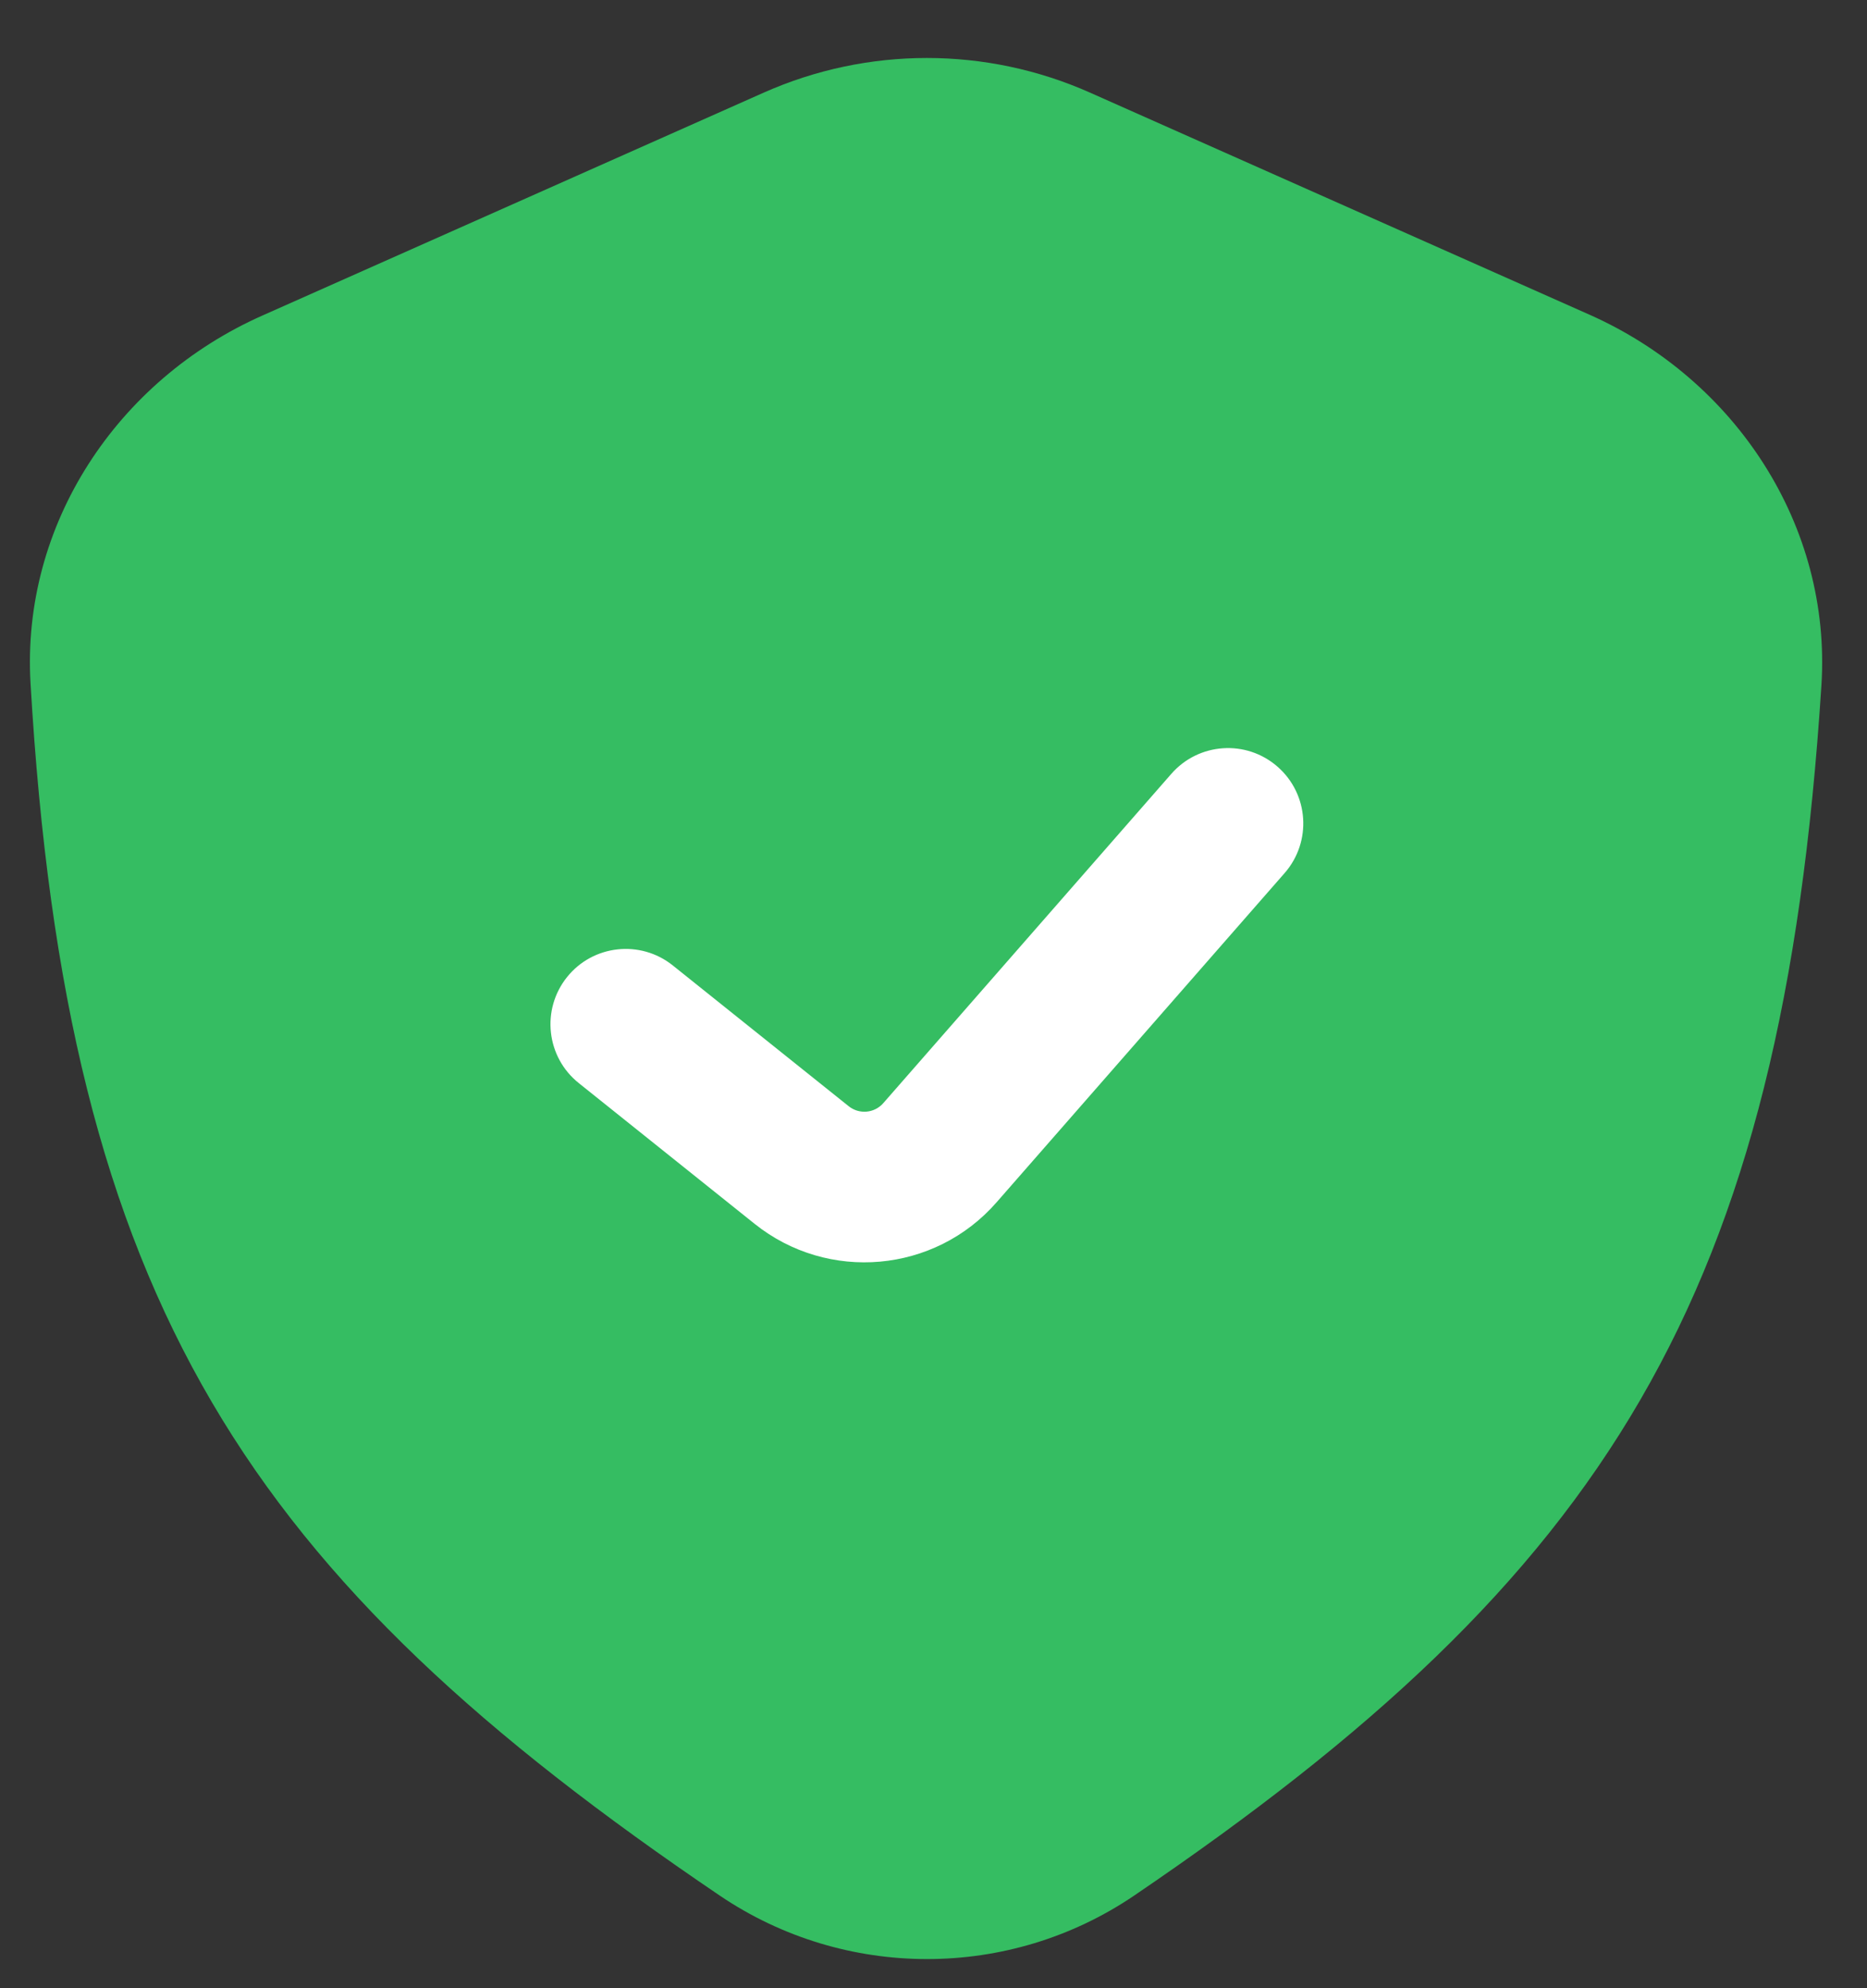
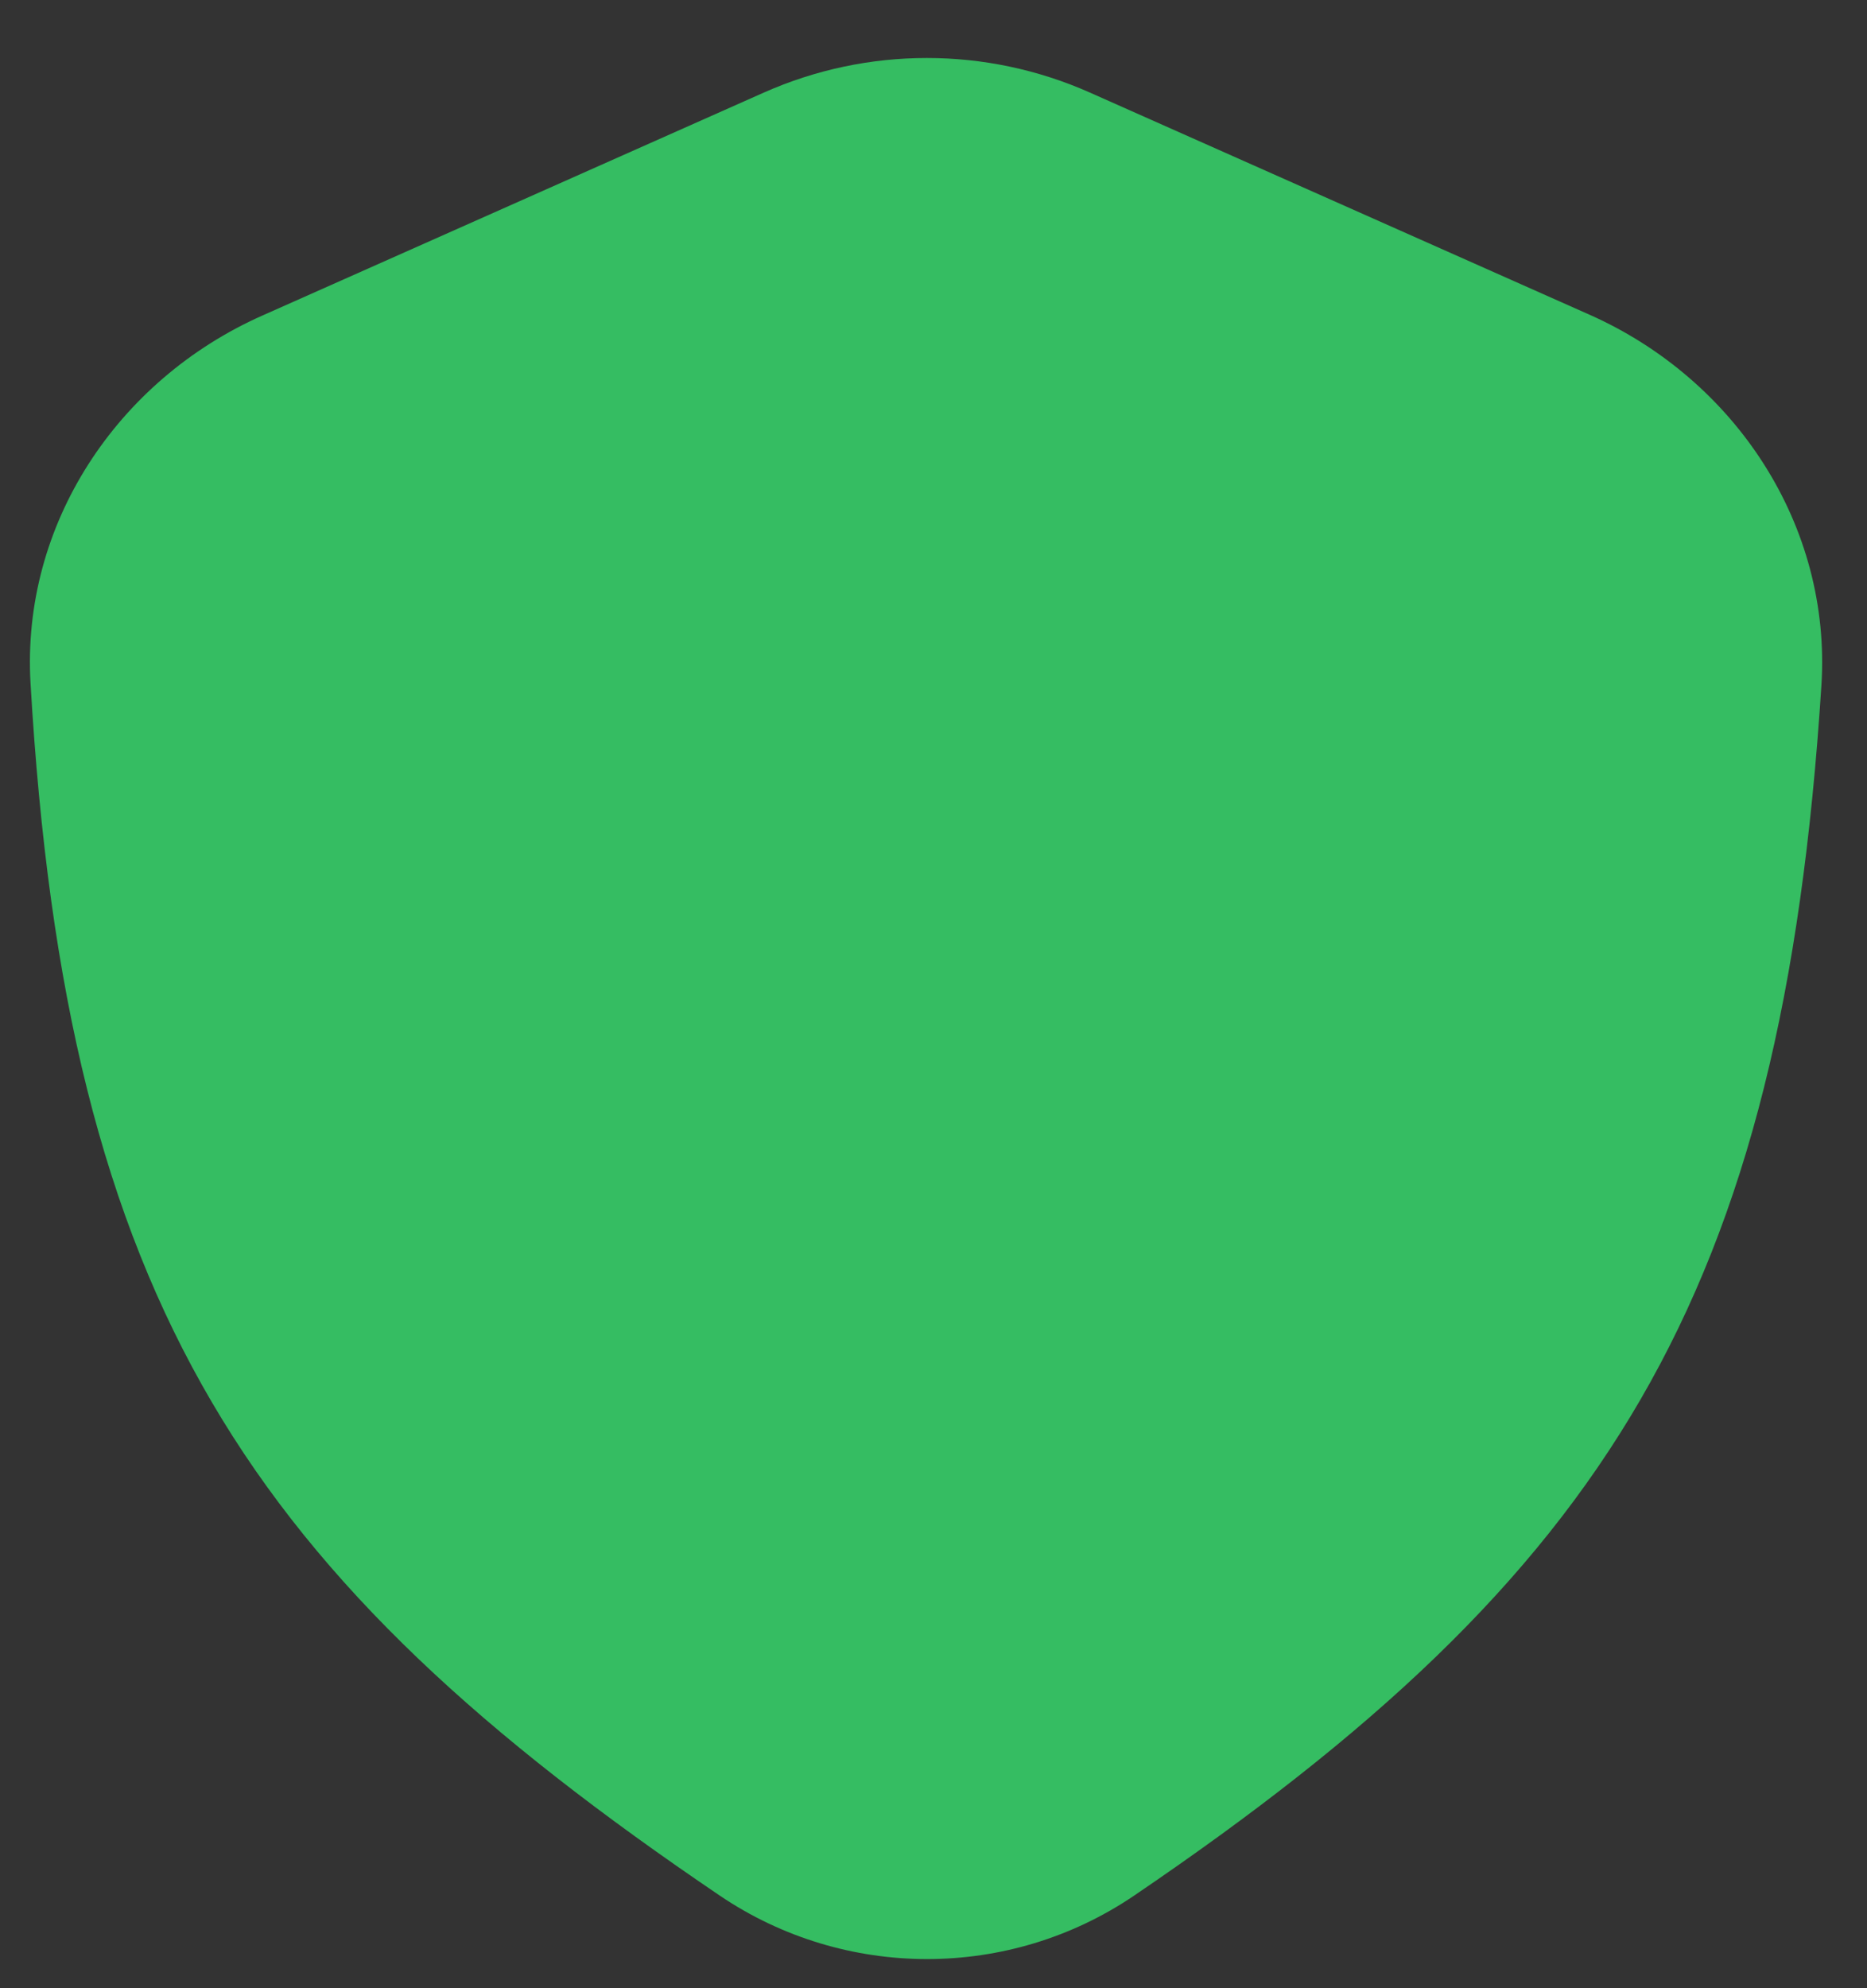
<svg xmlns="http://www.w3.org/2000/svg" width="31" height="33" viewBox="0 0 31 33" fill="none">
  <rect x="0" y="0" width="31" height="33" fill="#333333" stroke="none" />
  <path d="M12.682 1.537L4.353 5.239C1.943 6.31 0.353 8.708 0.507 11.34C1.106 21.63 4.119 26.16 11.95 31.462C14.024 32.866 16.758 32.869 18.831 31.463C26.685 26.133 29.591 21.538 30.243 11.376C30.413 8.726 28.82 6.302 26.394 5.224L18.098 1.537C16.374 0.771 14.406 0.771 12.682 1.537Z" fill="#35BD62" />
-   <path fill-rule="evenodd" clip-rule="evenodd" d="M21.213 12.726C21.733 13.181 21.785 13.97 21.331 14.49L16.547 19.956C15.52 21.131 13.749 21.288 12.53 20.313L9.609 17.976C9.07 17.545 8.983 16.758 9.414 16.219C9.845 15.68 10.632 15.593 11.171 16.024L14.092 18.361C14.266 18.5 14.519 18.478 14.666 18.31L19.449 12.844C19.904 12.324 20.694 12.271 21.213 12.726Z" fill="white" />
</svg>